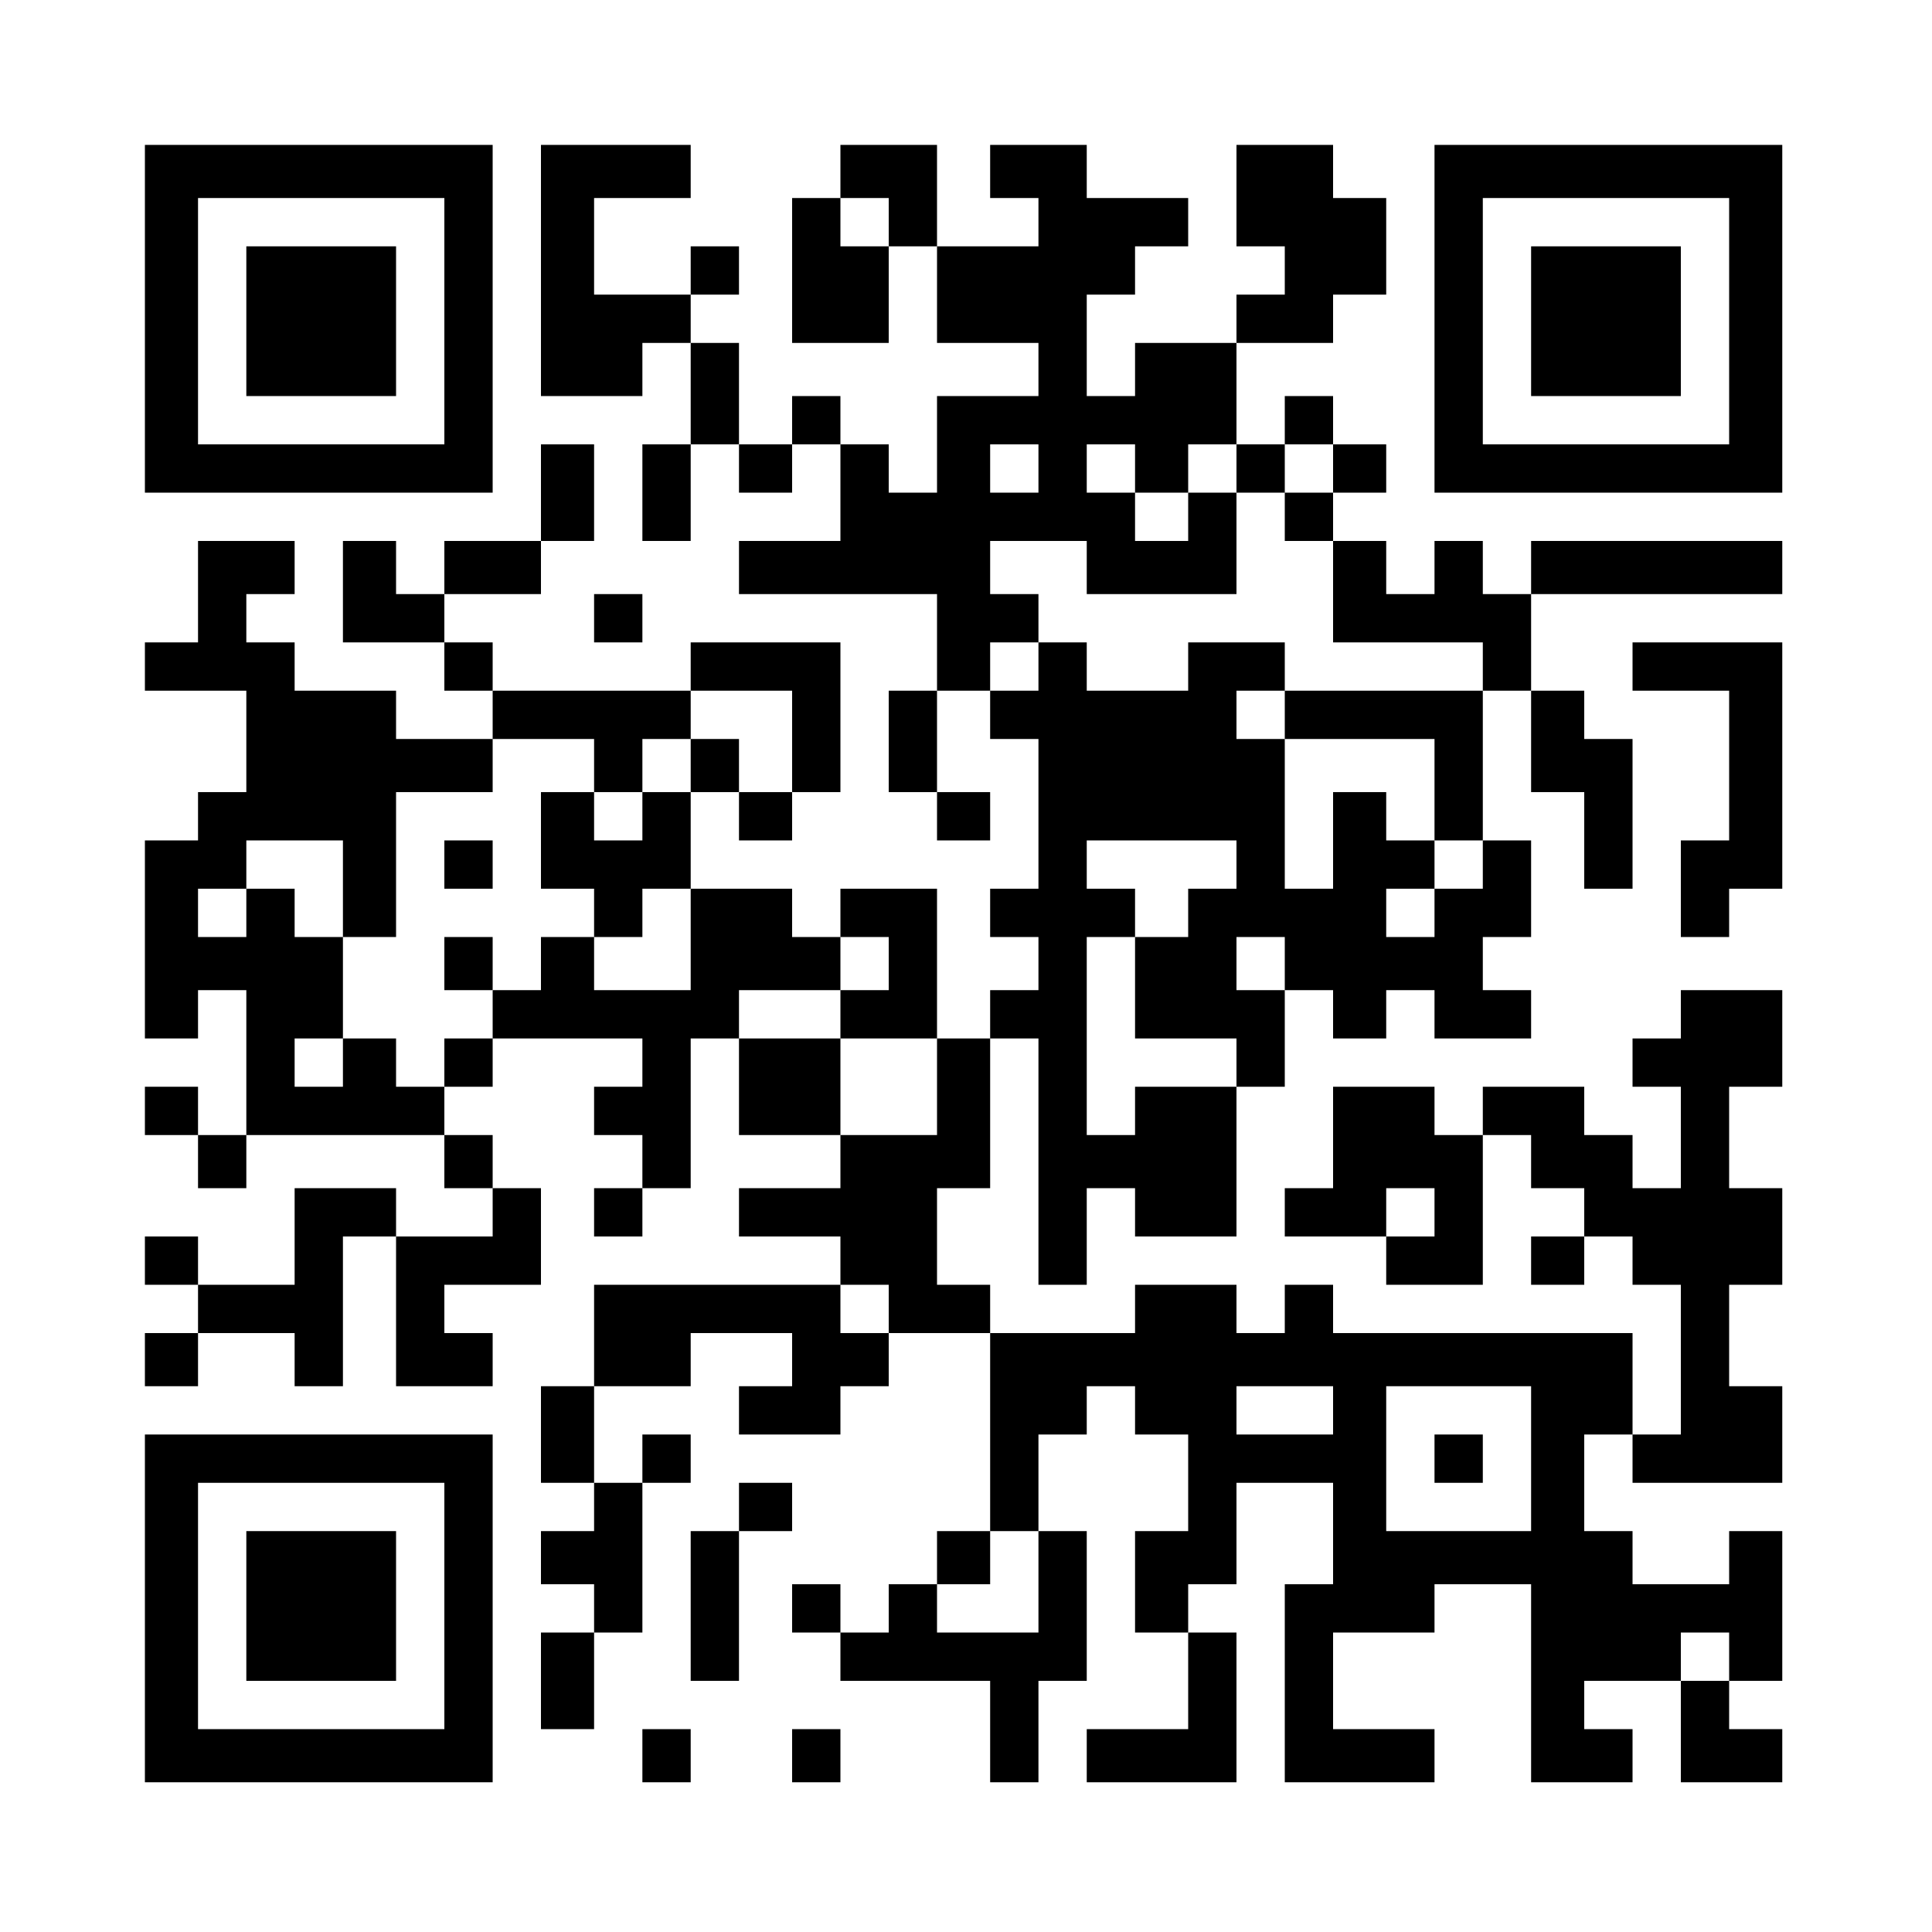
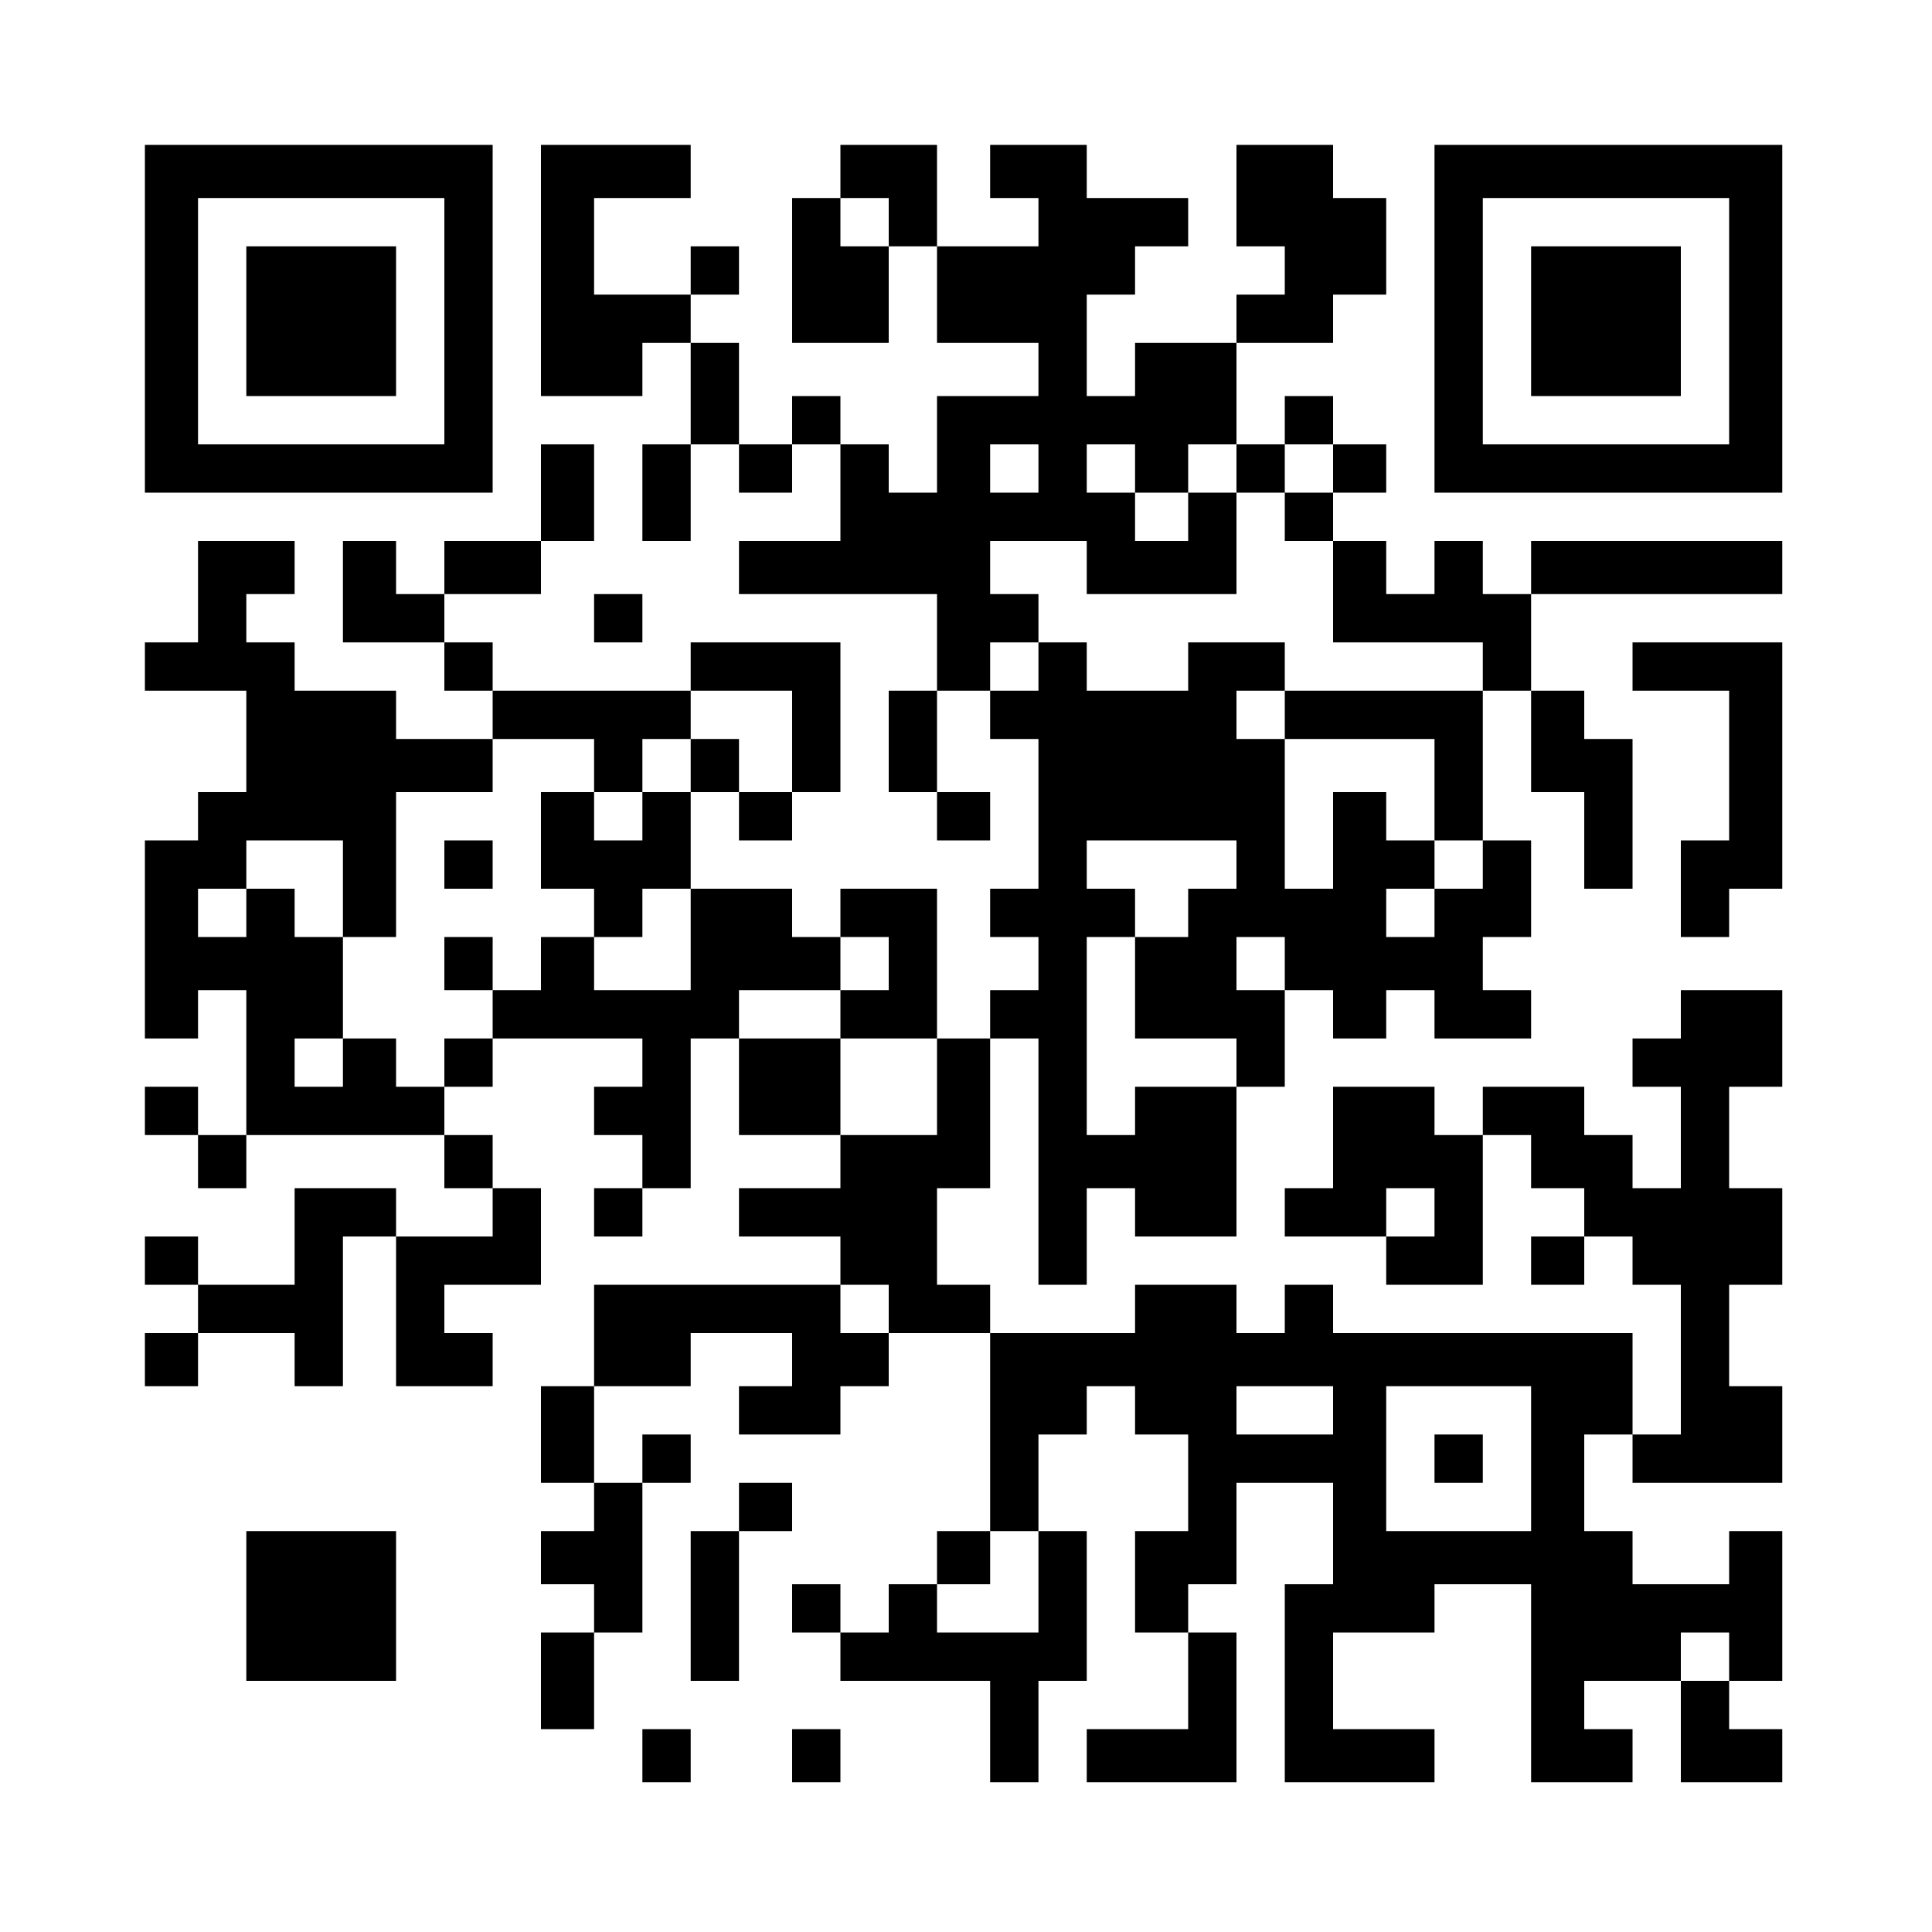
<svg xmlns="http://www.w3.org/2000/svg" version="1.0" width="400pt" height="400pt" viewBox="0 0 400 400" preserveAspectRatio="xMidYMid meet">
  <g transform="translate(0,400) scale(0.1,-0.1)" fill="#000000" stroke="none">
    <path d="M300 3340 l0 -360 360 0 360 0 0 360 0 360 -360 0 -360 0 0 -360z m620 -5 l0 -255 -255 0 -255 0 0 255 0 255 255 0 255 0 0 -255z" />
    <path d="M510 3335 l0 -155 155 0 155 0 0 155 0 155 -155 0 -155 0 0 -155z" />
    <path d="M1120 3440 l0 -260 105 0 105 0 0 55 0 55 50 0 50 0 0 -105 0 -105 -50 0 -50 0 0 -100 0 -100 50 0 50 0 0 100 0 100 50 0 50 0 0 -50 0 -50 55 0 55 0 0 50 0 50 50 0 50 0 0 -100 0 -100 -105 0 -105 0 0 -55 0 -55 205 0 205 0 0 -100 0 -100 -50 0 -50 0 0 -105 0 -105 50 0 50 0 0 -50 0 -50 55 0 55 0 0 50 0 50 -55 0 -55 0 0 105 0 105 55 0 55 0 0 -50 0 -50 50 0 50 0 0 -155 0 -155 -50 0 -50 0 0 -50 0 -50 50 0 50 0 0 -55 0 -55 -50 0 -50 0 0 -50 0 -50 -55 0 -55 0 0 155 0 155 -100 0 -100 0 0 -50 0 -50 -50 0 -50 0 0 50 0 50 -105 0 -105 0 0 100 0 100 50 0 50 0 0 -50 0 -50 55 0 55 0 0 50 0 50 50 0 50 0 0 155 0 155 -155 0 -155 0 0 -50 0 -50 -205 0 -205 0 0 50 0 50 -50 0 -50 0 0 50 0 50 100 0 100 0 0 55 0 55 55 0 55 0 0 100 0 100 -55 0 -55 0 0 -100 0 -100 -100 0 -100 0 0 -55 0 -55 -50 0 -50 0 0 55 0 55 -55 0 -55 0 0 -105 0 -105 105 0 105 0 0 -50 0 -50 50 0 50 0 0 -50 0 -50 -100 0 -100 0 0 50 0 50 -105 0 -105 0 0 50 0 50 -50 0 -50 0 0 50 0 50 50 0 50 0 0 55 0 55 -100 0 -100 0 0 -105 0 -105 -55 0 -55 0 0 -50 0 -50 105 0 105 0 0 -105 0 -105 -50 0 -50 0 0 -50 0 -50 -55 0 -55 0 0 -205 0 -205 55 0 55 0 0 50 0 50 50 0 50 0 0 -150 0 -150 -50 0 -50 0 0 50 0 50 -55 0 -55 0 0 -50 0 -50 55 0 55 0 0 -55 0 -55 50 0 50 0 0 55 0 55 205 0 205 0 0 -55 0 -55 50 0 50 0 0 -50 0 -50 -100 0 -100 0 0 50 0 50 -105 0 -105 0 0 -100 0 -100 -100 0 -100 0 0 50 0 50 -55 0 -55 0 0 -50 0 -50 55 0 55 0 0 -50 0 -50 -55 0 -55 0 0 -55 0 -55 55 0 55 0 0 55 0 55 100 0 100 0 0 -55 0 -55 50 0 50 0 0 155 0 155 55 0 55 0 0 -155 0 -155 100 0 100 0 0 55 0 55 -50 0 -50 0 0 50 0 50 100 0 100 0 0 100 0 100 -50 0 -50 0 0 55 0 55 -50 0 -50 0 0 50 0 50 50 0 50 0 0 50 0 50 155 0 155 0 0 -50 0 -50 -50 0 -50 0 0 -50 0 -50 50 0 50 0 0 -55 0 -55 -50 0 -50 0 0 -50 0 -50 50 0 50 0 0 50 0 50 50 0 50 0 0 155 0 155 50 0 50 0 0 -100 0 -100 105 0 105 0 0 -55 0 -55 -105 0 -105 0 0 -50 0 -50 105 0 105 0 0 -50 0 -50 -255 0 -255 0 0 -105 0 -105 -55 0 -55 0 0 -100 0 -100 55 0 55 0 0 -50 0 -50 -55 0 -55 0 0 -55 0 -55 55 0 55 0 0 -50 0 -50 -55 0 -55 0 0 -100 0 -100 55 0 55 0 0 100 0 100 50 0 50 0 0 155 0 155 50 0 50 0 0 50 0 50 -50 0 -50 0 0 -50 0 -50 -50 0 -50 0 0 100 0 100 100 0 100 0 0 55 0 55 105 0 105 0 0 -55 0 -55 -55 0 -55 0 0 -50 0 -50 105 0 105 0 0 50 0 50 50 0 50 0 0 55 0 55 105 0 105 0 0 -205 0 -205 -55 0 -55 0 0 -55 0 -55 -50 0 -50 0 0 -50 0 -50 -50 0 -50 0 0 50 0 50 -50 0 -50 0 0 -50 0 -50 50 0 50 0 0 -50 0 -50 155 0 155 0 0 -105 0 -105 50 0 50 0 0 105 0 105 50 0 50 0 0 155 0 155 -50 0 -50 0 0 100 0 100 50 0 50 0 0 50 0 50 50 0 50 0 0 -50 0 -50 55 0 55 0 0 -100 0 -100 -55 0 -55 0 0 -105 0 -105 55 0 55 0 0 -100 0 -100 -105 0 -105 0 0 -55 0 -55 155 0 155 0 0 155 0 155 -50 0 -50 0 0 50 0 50 50 0 50 0 0 105 0 105 100 0 100 0 0 -105 0 -105 -50 0 -50 0 0 -205 0 -205 155 0 155 0 0 55 0 55 -105 0 -105 0 0 100 0 100 105 0 105 0 0 50 0 50 100 0 100 0 0 -205 0 -205 105 0 105 0 0 55 0 55 -50 0 -50 0 0 50 0 50 100 0 100 0 0 -105 0 -105 105 0 105 0 0 55 0 55 -55 0 -55 0 0 50 0 50 55 0 55 0 0 155 0 155 -55 0 -55 0 0 -55 0 -55 -100 0 -100 0 0 55 0 55 -50 0 -50 0 0 100 0 100 50 0 50 0 0 -50 0 -50 155 0 155 0 0 100 0 100 -55 0 -55 0 0 105 0 105 55 0 55 0 0 100 0 100 -55 0 -55 0 0 105 0 105 55 0 55 0 0 100 0 100 -105 0 -105 0 0 -50 0 -50 -50 0 -50 0 0 -50 0 -50 50 0 50 0 0 -105 0 -105 -50 0 -50 0 0 55 0 55 -50 0 -50 0 0 50 0 50 -105 0 -105 0 0 -50 0 -50 -50 0 -50 0 0 50 0 50 -105 0 -105 0 0 -105 0 -105 -50 0 -50 0 0 -50 0 -50 105 0 105 0 0 -50 0 -50 100 0 100 0 0 155 0 155 50 0 50 0 0 -55 0 -55 55 0 55 0 0 -50 0 -50 -55 0 -55 0 0 -50 0 -50 55 0 55 0 0 50 0 50 50 0 50 0 0 -50 0 -50 50 0 50 0 0 -155 0 -155 -50 0 -50 0 0 105 0 105 -310 0 -310 0 0 50 0 50 -50 0 -50 0 0 -50 0 -50 -50 0 -50 0 0 50 0 50 -105 0 -105 0 0 -50 0 -50 -150 0 -150 0 0 50 0 50 -55 0 -55 0 0 100 0 100 55 0 55 0 0 155 0 155 50 0 50 0 0 -255 0 -255 50 0 50 0 0 100 0 100 50 0 50 0 0 -50 0 -50 105 0 105 0 0 155 0 155 50 0 50 0 0 100 0 100 50 0 50 0 0 -50 0 -50 55 0 55 0 0 50 0 50 50 0 50 0 0 -50 0 -50 100 0 100 0 0 50 0 50 -50 0 -50 0 0 55 0 55 50 0 50 0 0 100 0 100 -50 0 -50 0 0 155 0 155 50 0 50 0 0 -105 0 -105 55 0 55 0 0 -100 0 -100 50 0 50 0 0 155 0 155 -50 0 -50 0 0 50 0 50 -55 0 -55 0 0 100 0 100 260 0 260 0 0 55 0 55 -260 0 -260 0 0 -55 0 -55 -50 0 -50 0 0 55 0 55 -50 0 -50 0 0 -55 0 -55 -50 0 -50 0 0 55 0 55 -55 0 -55 0 0 50 0 50 55 0 55 0 0 50 0 50 -55 0 -55 0 0 50 0 50 -50 0 -50 0 0 -50 0 -50 -50 0 -50 0 0 105 0 105 100 0 100 0 0 50 0 50 55 0 55 0 0 100 0 100 -55 0 -55 0 0 55 0 55 -100 0 -100 0 0 -105 0 -105 50 0 50 0 0 -50 0 -50 -50 0 -50 0 0 -50 0 -50 -105 0 -105 0 0 -55 0 -55 -50 0 -50 0 0 105 0 105 50 0 50 0 0 50 0 50 55 0 55 0 0 50 0 50 -105 0 -105 0 0 55 0 55 -100 0 -100 0 0 -55 0 -55 50 0 50 0 0 -50 0 -50 -105 0 -105 0 0 105 0 105 -100 0 -100 0 0 -55 0 -55 -50 0 -50 0 0 -150 0 -150 100 0 100 0 0 100 0 100 50 0 50 0 0 -100 0 -100 105 0 105 0 0 -55 0 -55 -105 0 -105 0 0 -100 0 -100 -50 0 -50 0 0 50 0 50 -50 0 -50 0 0 50 0 50 -50 0 -50 0 0 -50 0 -50 -55 0 -55 0 0 105 0 105 -50 0 -50 0 0 50 0 50 50 0 50 0 0 50 0 50 -50 0 -50 0 0 -50 0 -50 -100 0 -100 0 0 100 0 100 100 0 100 0 0 55 0 55 -155 0 -155 0 0 -260z m720 100 l0 -50 -50 0 -50 0 0 50 0 50 50 0 50 0 0 -50z m310 -510 l0 -50 -50 0 -50 0 0 50 0 50 50 0 50 0 0 -50z m200 0 l0 -50 55 0 55 0 0 50 0 50 50 0 50 0 0 -50 0 -50 50 0 50 0 0 50 0 50 50 0 50 0 0 -50 0 -50 -50 0 -50 0 0 -50 0 -50 50 0 50 0 0 -105 0 -105 155 0 155 0 0 -50 0 -50 -205 0 -205 0 0 -50 0 -50 155 0 155 0 0 -105 0 -105 50 0 50 0 0 -50 0 -50 -50 0 -50 0 0 -50 0 -50 -50 0 -50 0 0 50 0 50 50 0 50 0 0 50 0 50 -50 0 -50 0 0 50 0 50 -55 0 -55 0 0 -100 0 -100 -50 0 -50 0 0 155 0 155 -50 0 -50 0 0 50 0 50 50 0 50 0 0 50 0 50 -100 0 -100 0 0 -50 0 -50 -105 0 -105 0 0 50 0 50 -50 0 -50 0 0 -50 0 -50 -50 0 -50 0 0 50 0 50 50 0 50 0 0 50 0 50 -50 0 -50 0 0 55 0 55 100 0 100 0 0 -55 0 -55 155 0 155 0 0 105 0 105 -50 0 -50 0 0 -50 0 -50 -55 0 -55 0 0 50 0 50 -50 0 -50 0 0 50 0 50 50 0 50 0 0 -50z m-710 -565 l0 -105 -55 0 -55 0 0 55 0 55 -50 0 -50 0 0 -55 0 -55 -50 0 -50 0 0 -50 0 -50 -50 0 -50 0 0 50 0 50 -55 0 -55 0 0 -100 0 -100 55 0 55 0 0 -50 0 -50 50 0 50 0 0 50 0 50 50 0 50 0 0 -105 0 -105 -100 0 -100 0 0 55 0 55 -55 0 -55 0 0 -55 0 -55 -50 0 -50 0 0 -50 0 -50 -50 0 -50 0 0 -50 0 -50 -50 0 -50 0 0 50 0 50 -55 0 -55 0 0 -50 0 -50 -50 0 -50 0 0 50 0 50 50 0 50 0 0 105 0 105 -50 0 -50 0 0 50 0 50 -50 0 -50 0 0 -50 0 -50 -50 0 -50 0 0 50 0 50 50 0 50 0 0 50 0 50 100 0 100 0 0 -100 0 -100 55 0 55 0 0 150 0 150 100 0 100 0 0 55 0 55 105 0 105 0 0 -55 0 -55 50 0 50 0 0 55 0 55 50 0 50 0 0 50 0 50 105 0 105 0 0 -105z m920 -255 l0 -50 -50 0 -50 0 0 -50 0 -50 -55 0 -55 0 0 -105 0 -105 105 0 105 0 0 -50 0 -50 -105 0 -105 0 0 -50 0 -50 -50 0 -50 0 0 205 0 205 50 0 50 0 0 50 0 50 -50 0 -50 0 0 50 0 50 155 0 155 0 0 -50z m-720 -205 l0 -55 -50 0 -50 0 0 -50 0 -50 100 0 100 0 0 -100 0 -100 -100 0 -100 0 0 100 0 100 -105 0 -105 0 0 50 0 50 105 0 105 0 0 55 0 55 50 0 50 0 0 -55z m820 0 l0 -55 -50 0 -50 0 0 55 0 55 50 0 50 0 0 -55z m310 -515 l0 -50 -50 0 -50 0 0 50 0 50 50 0 50 0 0 -50z m-1130 -200 l0 -50 -50 0 -50 0 0 50 0 50 50 0 50 0 0 -50z m920 -210 l0 -50 -100 0 -100 0 0 50 0 50 100 0 100 0 0 -50z m410 -100 l0 -150 -150 0 -150 0 0 150 0 150 150 0 150 0 0 -150z m-1020 -255 l0 -105 -105 0 -105 0 0 50 0 50 55 0 55 0 0 55 0 55 50 0 50 0 0 -105z m1430 -155 l0 -50 -50 0 -50 0 0 50 0 50 50 0 50 0 0 -50z" />
-     <path d="M920 2210 l0 -50 50 0 50 0 0 50 0 50 -50 0 -50 0 0 -50z" />
+     <path d="M920 2210 l0 -50 50 0 50 0 0 50 0 50 -50 0 -50 0 0 -50" />
    <path d="M920 2005 l0 -55 50 0 50 0 0 55 0 55 -50 0 -50 0 0 -55z" />
    <path d="M2970 980 l0 -50 50 0 50 0 0 50 0 50 -50 0 -50 0 0 -50z" />
    <path d="M2970 3340 l0 -360 360 0 360 0 0 360 0 360 -360 0 -360 0 0 -360z m610 -5 l0 -255 -255 0 -255 0 0 255 0 255 255 0 255 0 0 -255z" />
    <path d="M3170 3335 l0 -155 155 0 155 0 0 155 0 155 -155 0 -155 0 0 -155z" />
    <path d="M1230 2720 l0 -50 50 0 50 0 0 50 0 50 -50 0 -50 0 0 -50z" />
    <path d="M3380 2620 l0 -50 100 0 100 0 0 -155 0 -155 -50 0 -50 0 0 -100 0 -100 50 0 50 0 0 50 0 50 55 0 55 0 0 255 0 255 -155 0 -155 0 0 -50z" />
-     <path d="M300 670 l0 -360 360 0 360 0 0 360 0 360 -360 0 -360 0 0 -360z m620 5 l0 -255 -255 0 -255 0 0 255 0 255 255 0 255 0 0 -255z" />
    <path d="M510 675 l0 -155 155 0 155 0 0 155 0 155 -155 0 -155 0 0 -155z" />
    <path d="M1530 880 l0 -50 -50 0 -50 0 0 -155 0 -155 50 0 50 0 0 155 0 155 55 0 55 0 0 50 0 50 -55 0 -55 0 0 -50z" />
    <path d="M1330 365 l0 -55 50 0 50 0 0 55 0 55 -50 0 -50 0 0 -55z" />
    <path d="M1640 365 l0 -55 50 0 50 0 0 55 0 55 -50 0 -50 0 0 -55z" />
  </g>
</svg>